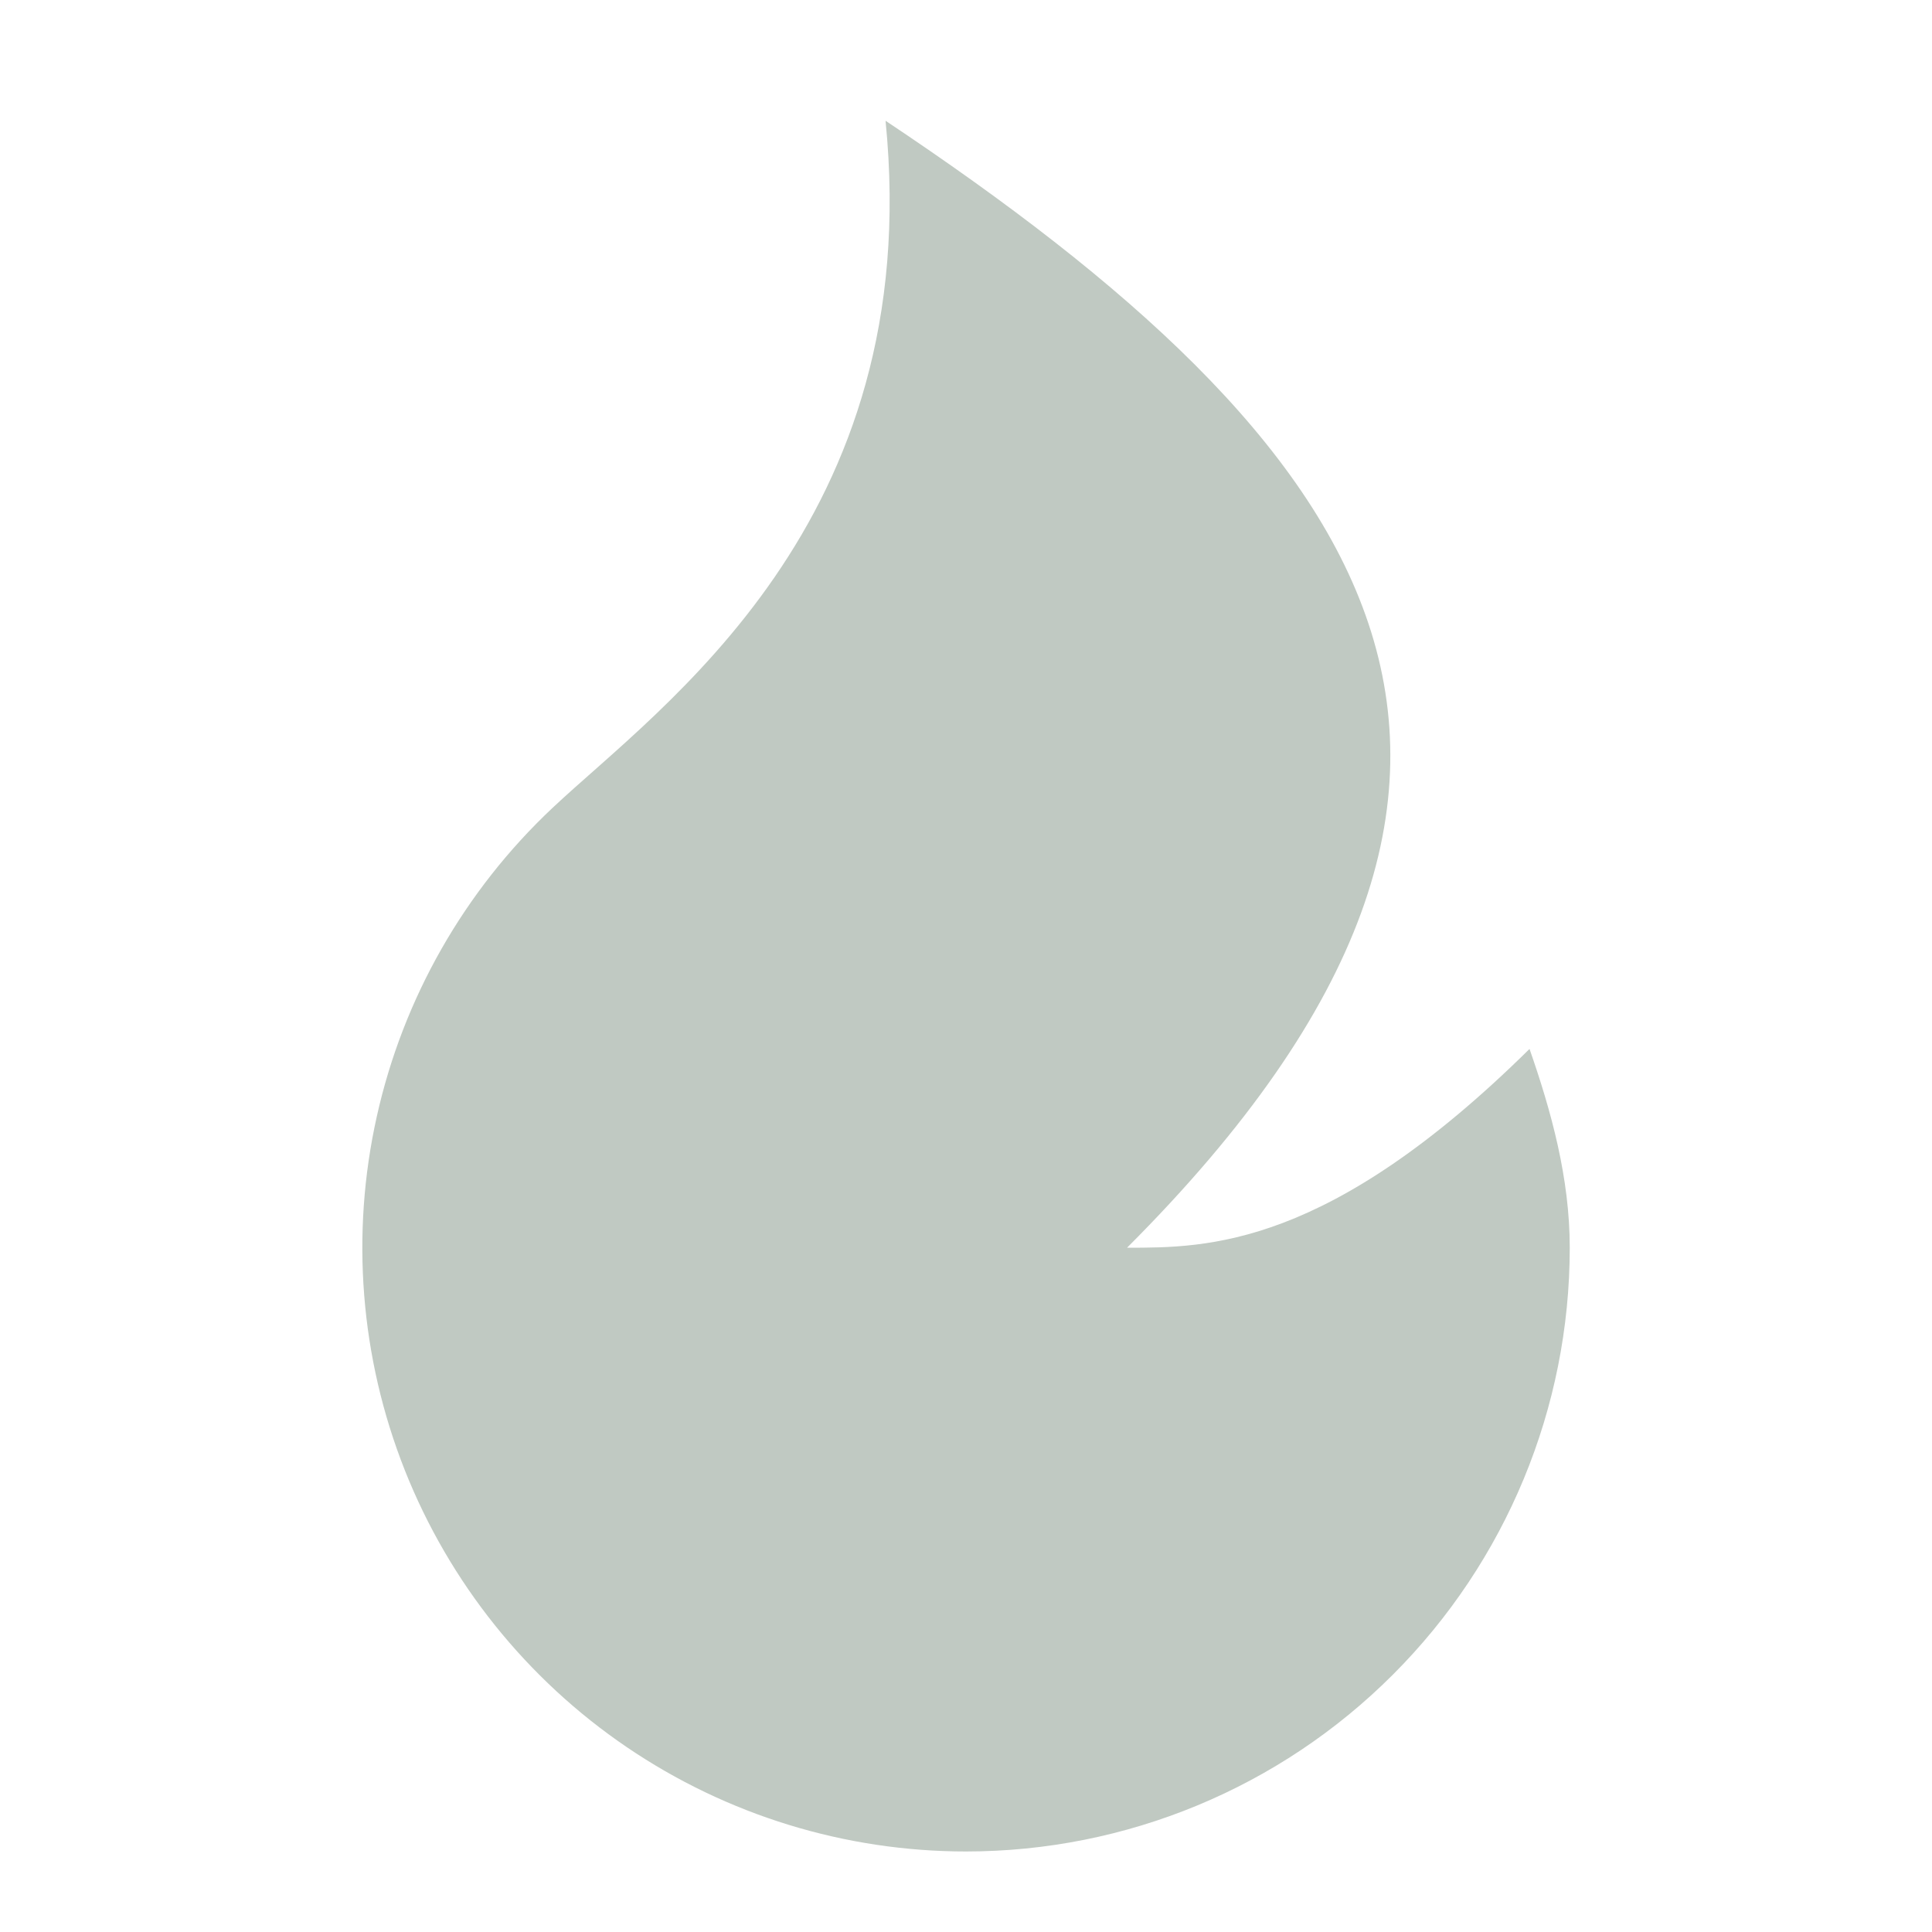
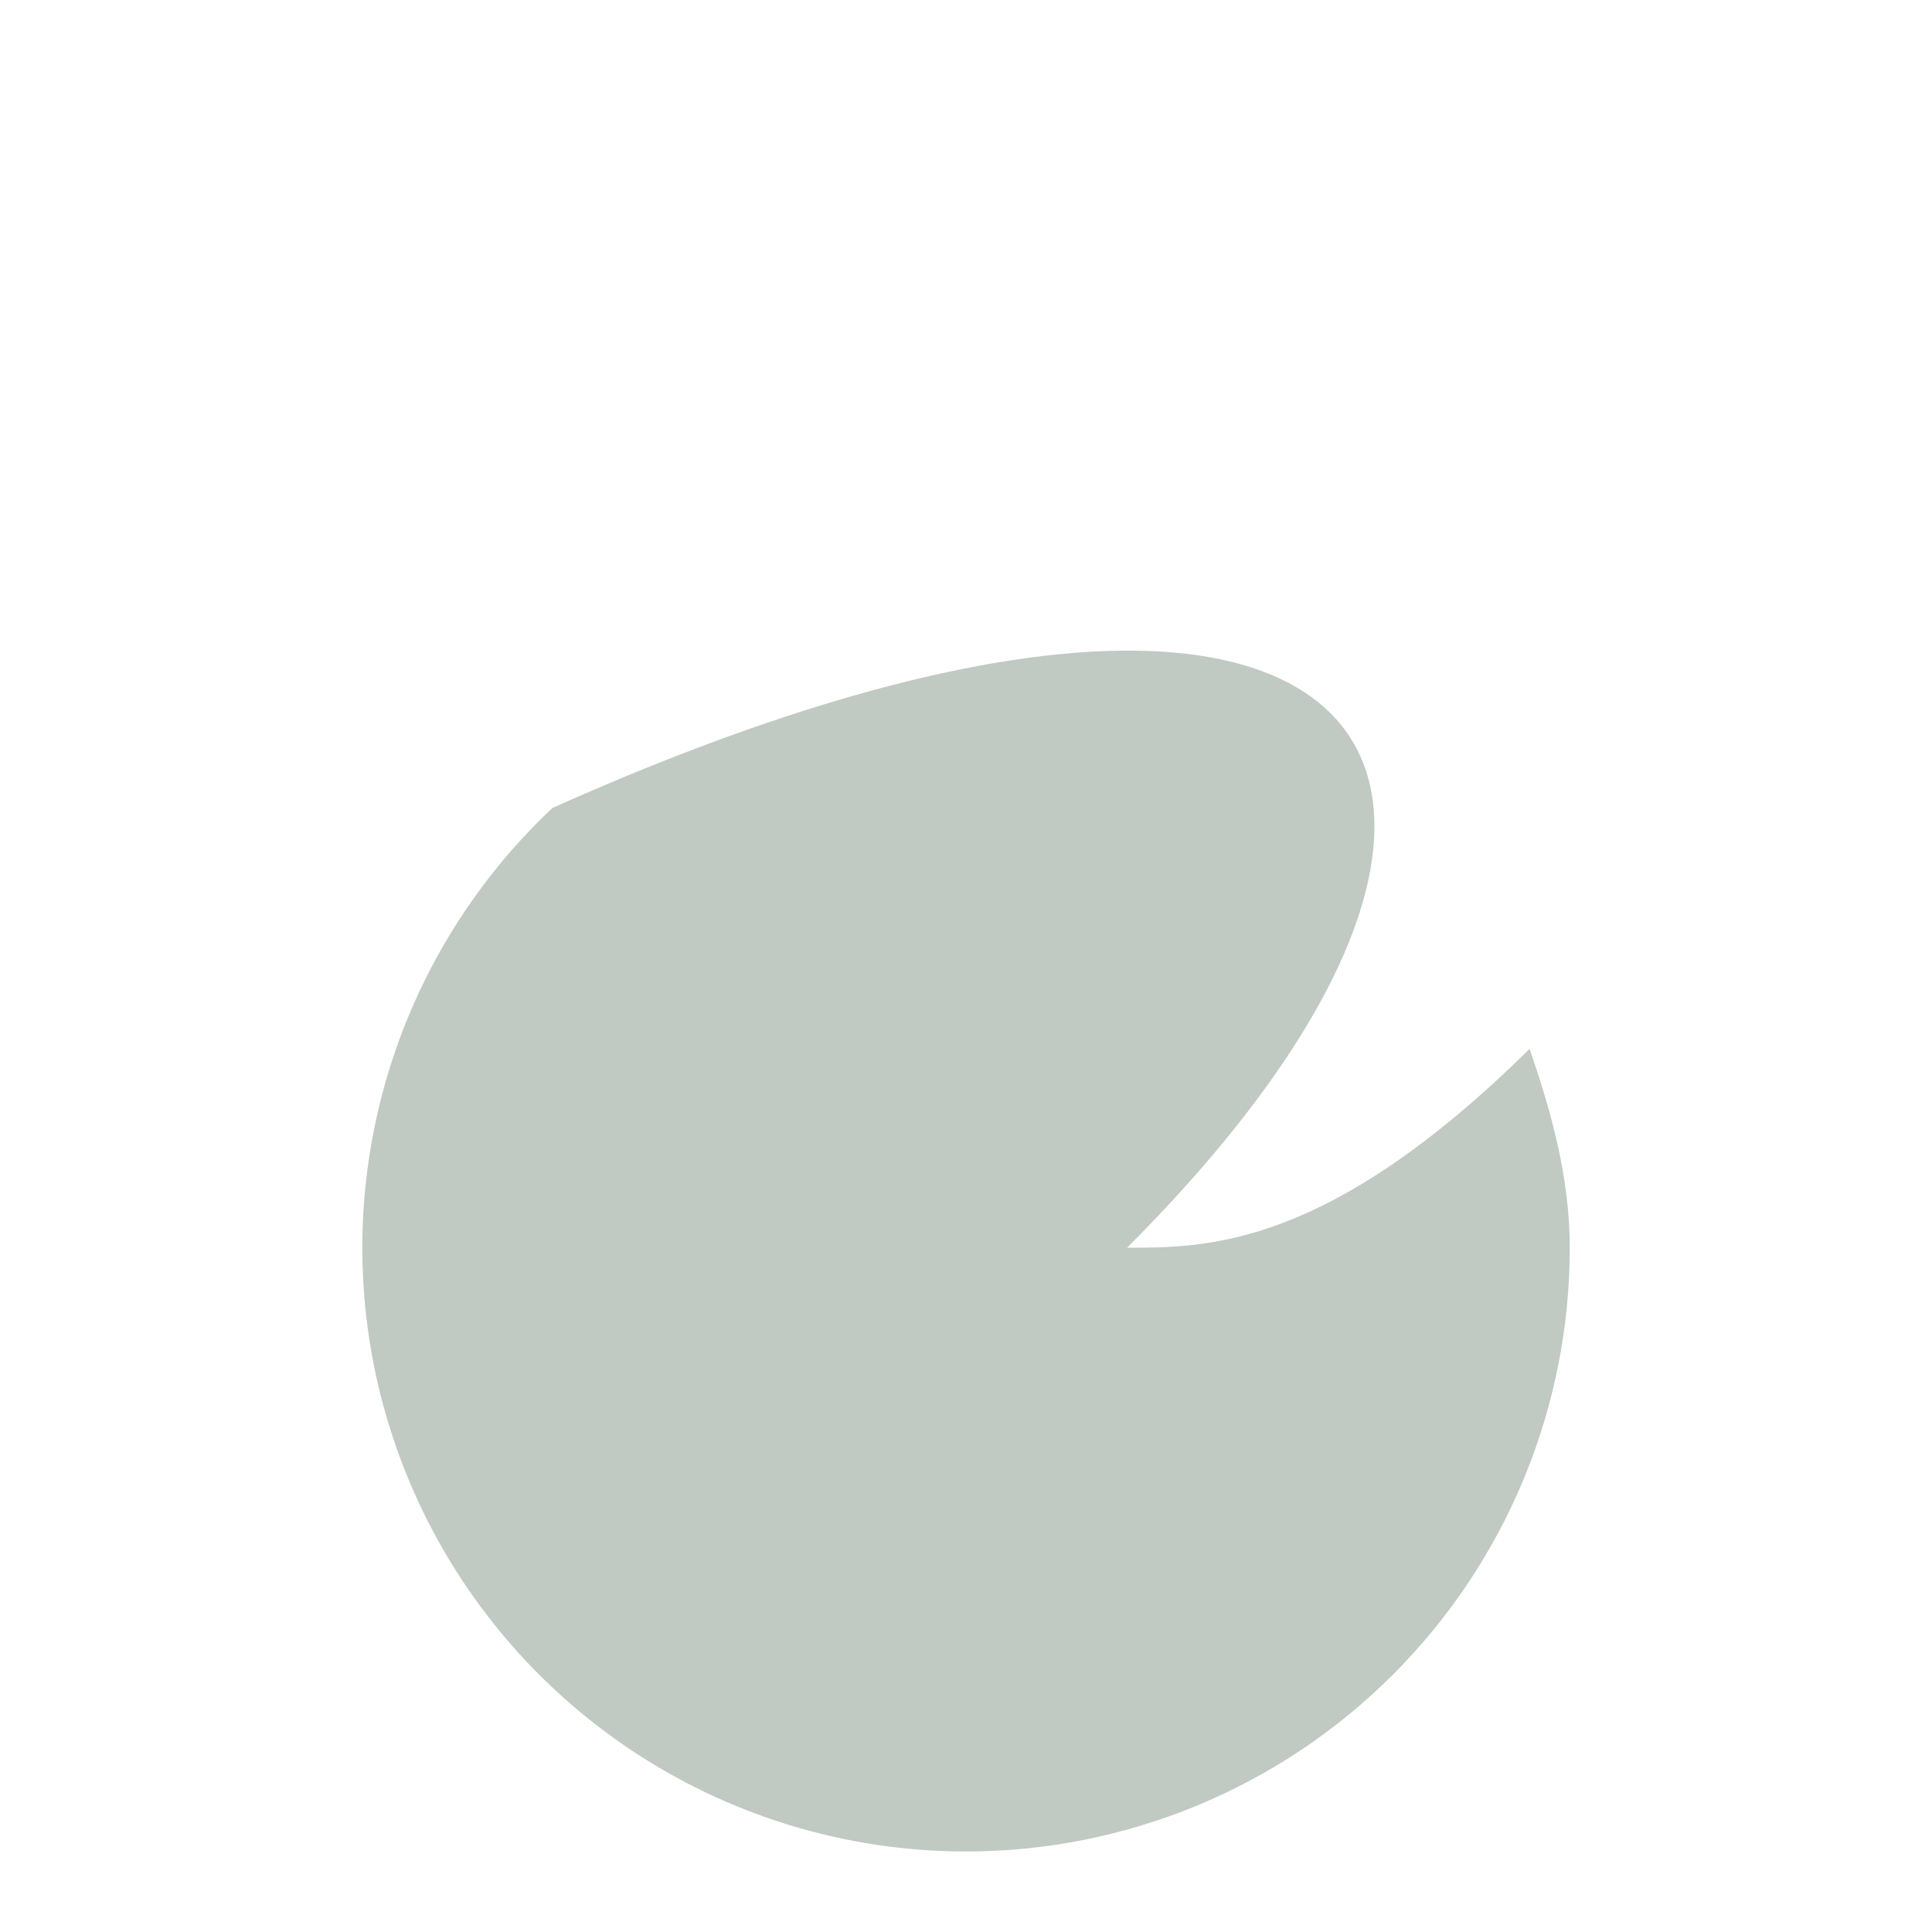
<svg xmlns="http://www.w3.org/2000/svg" width="28" height="28" viewBox="0 0 28 28" fill="none">
-   <path d="M14 26.833C12.247 26.833 10.534 26.306 9.084 25.321C7.634 24.336 6.513 22.937 5.867 21.308C5.221 19.677 5.079 17.891 5.461 16.18C5.842 14.468 6.729 12.911 8.006 11.71C9.572 10.236 13.417 7.583 12.834 1.75C19.834 6.417 23.334 11.083 16.334 18.083C17.5 18.083 19.25 18.083 22.167 15.202C22.482 16.104 22.75 17.073 22.75 18.083C22.75 20.404 21.828 22.63 20.187 24.27C18.547 25.912 16.321 26.833 14 26.833Z" fill="#C0C9C2" />
+   <path d="M14 26.833C12.247 26.833 10.534 26.306 9.084 25.321C7.634 24.336 6.513 22.937 5.867 21.308C5.221 19.677 5.079 17.891 5.461 16.18C5.842 14.468 6.729 12.911 8.006 11.71C19.834 6.417 23.334 11.083 16.334 18.083C17.5 18.083 19.25 18.083 22.167 15.202C22.482 16.104 22.75 17.073 22.75 18.083C22.75 20.404 21.828 22.63 20.187 24.27C18.547 25.912 16.321 26.833 14 26.833Z" fill="#C0C9C2" />
</svg>